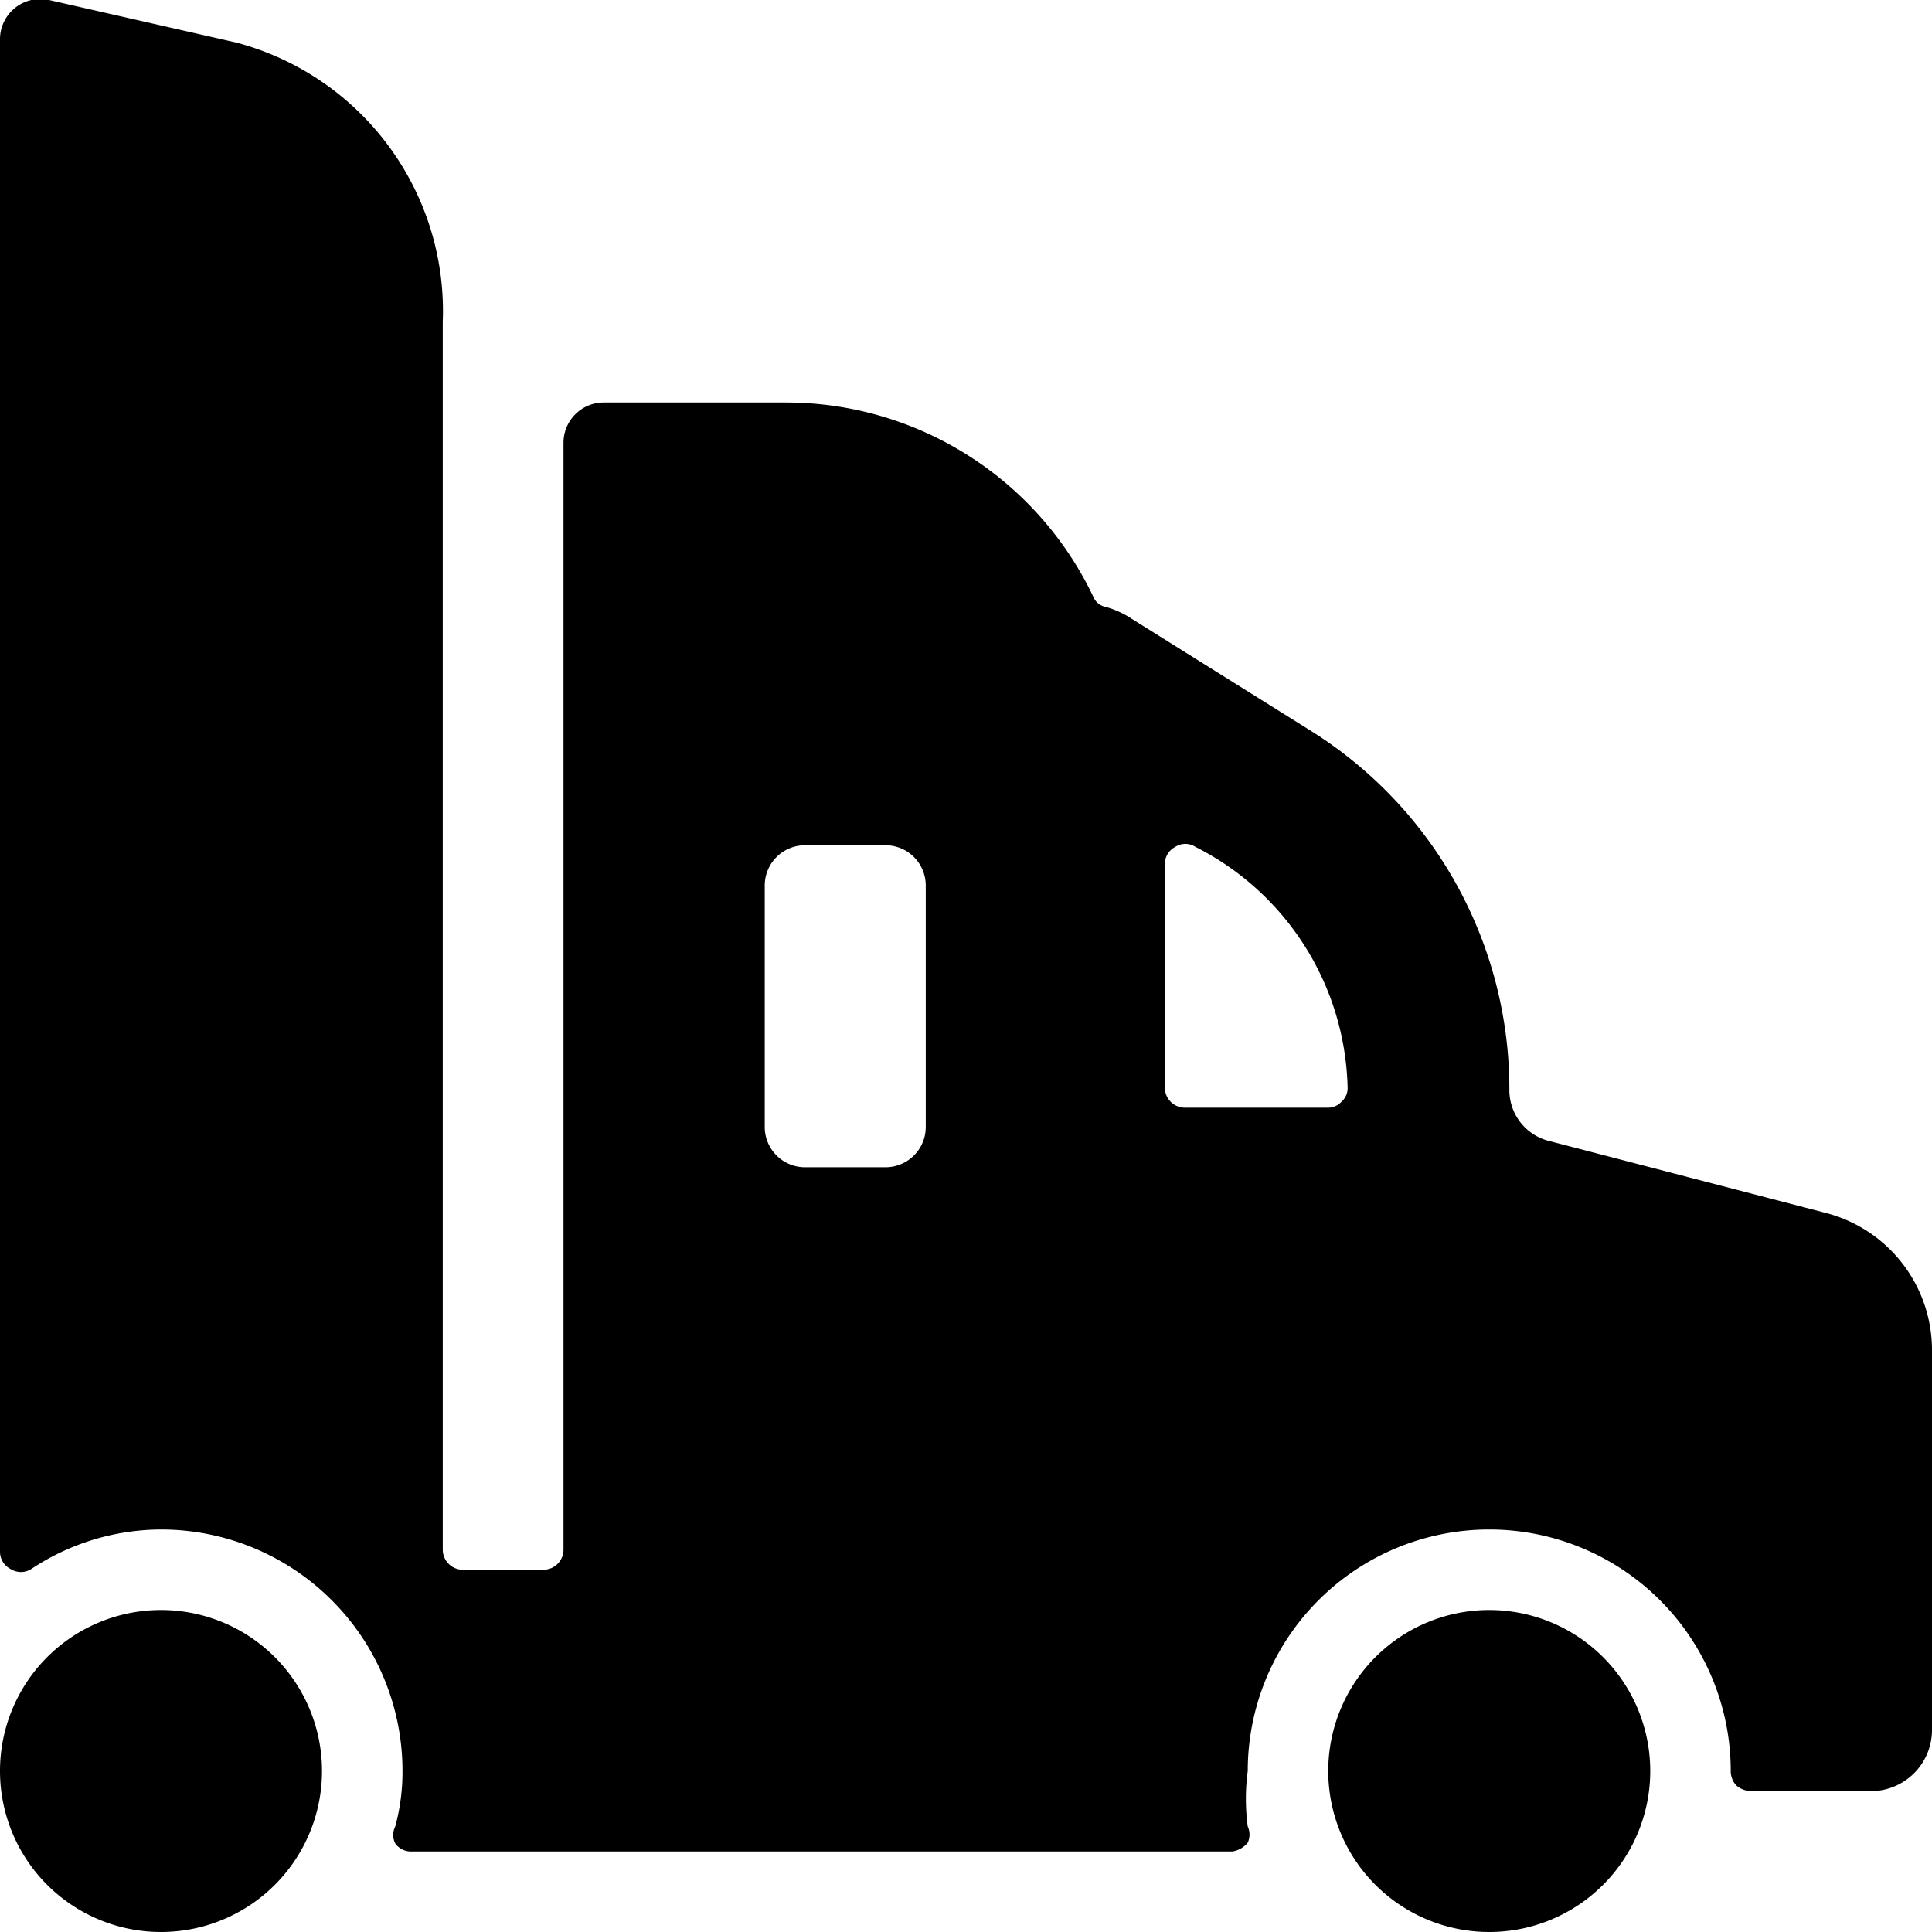
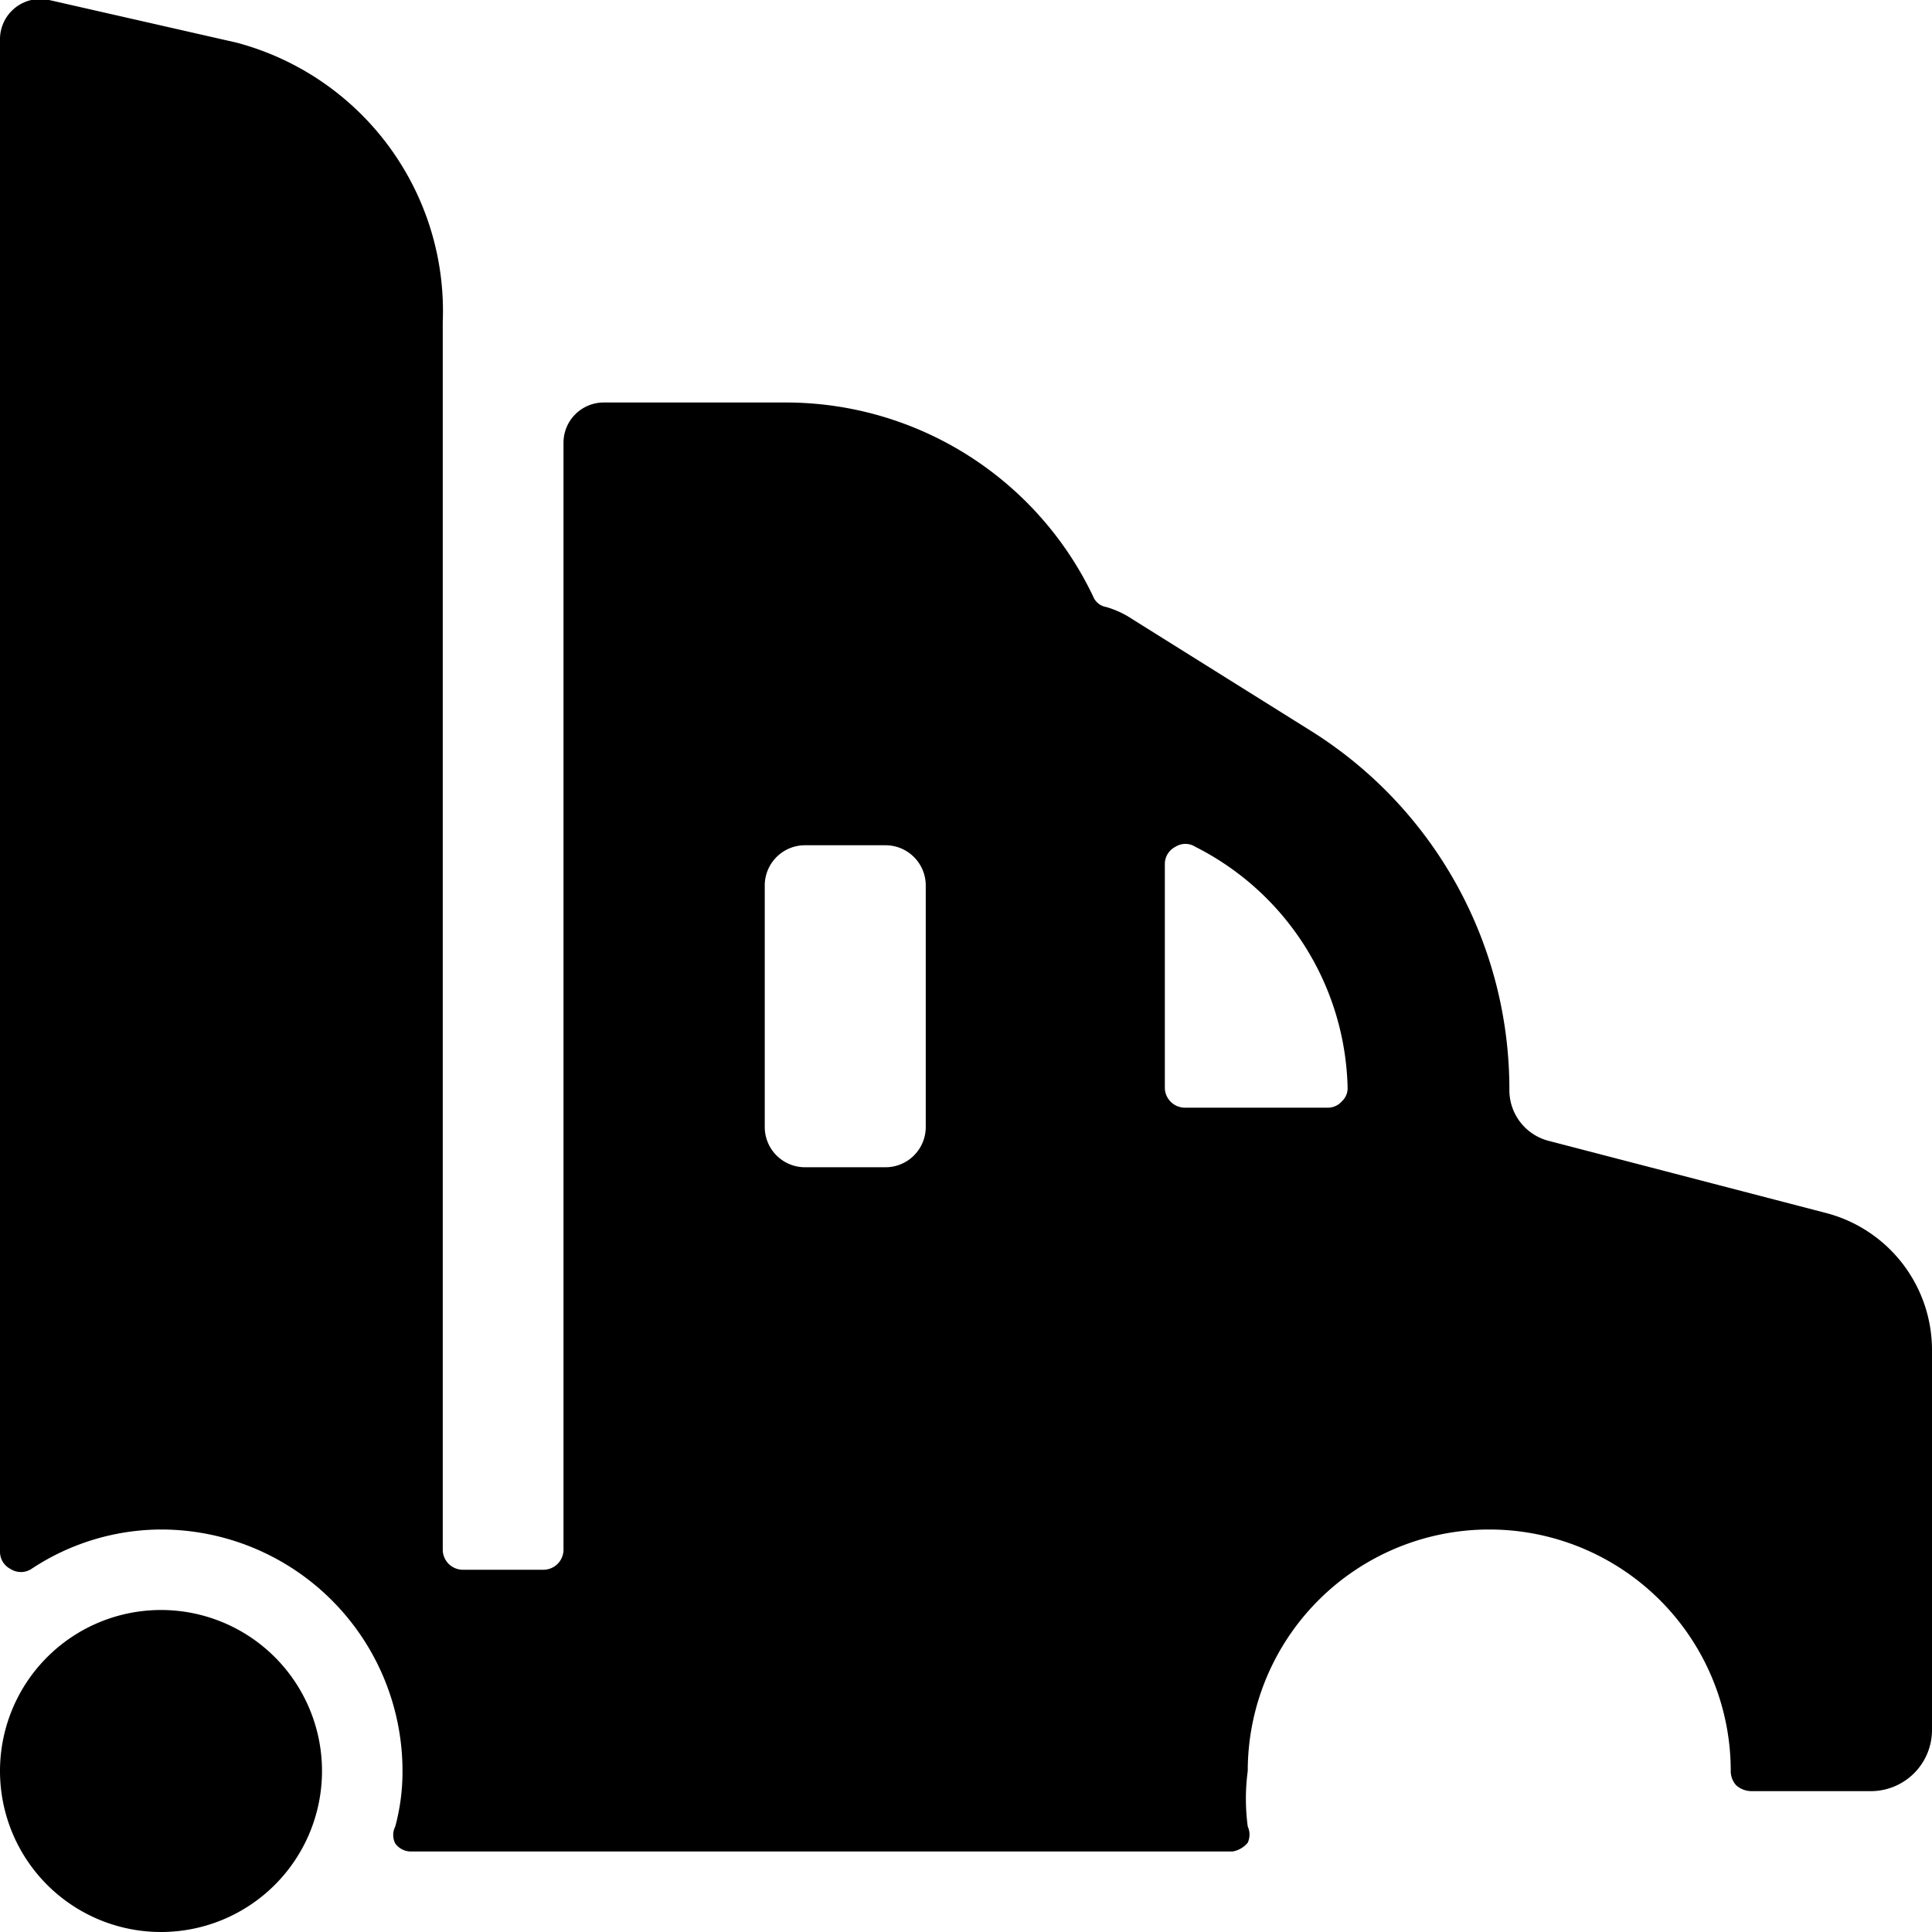
<svg xmlns="http://www.w3.org/2000/svg" viewBox="0 0 24 24">
  <g>
    <path d="M24 16.77a1.76 1.76 0 0 0 -1.31 -1.7l-3.46 -0.9a0.65 0.65 0 0 1 -0.48 -0.63 5.25 5.25 0 0 0 -2.48 -4.47L14 7.65a1.19 1.19 0 0 0 -0.26 -0.11 0.21 0.21 0 0 1 -0.16 -0.13A4.23 4.23 0 0 0 9.77 5H7.5a0.5 0.5 0 0 0 -0.5 0.5v13.75a0.25 0.25 0 0 1 -0.25 0.25h-1a0.25 0.25 0 0 1 -0.25 -0.25V4A3.45 3.45 0 0 0 2.94 0.53L0.61 0A0.5 0.5 0 0 0 0 0.5v18.77a0.24 0.24 0 0 0 0.13 0.22 0.24 0.24 0 0 0 0.26 0A2.93 2.93 0 0 1 2 19a3 3 0 0 1 3 3 2.61 2.61 0 0 1 -0.09 0.69 0.23 0.23 0 0 0 0 0.21 0.24 0.24 0 0 0 0.19 0.1l10.21 0a0.31 0.31 0 0 0 0.19 -0.11 0.24 0.24 0 0 0 0 -0.2 2.59 2.59 0 0 1 0 -0.69 3 3 0 1 1 6 0 0.26 0.26 0 0 0 0.07 0.18 0.29 0.29 0 0 0 0.18 0.07h1.51a0.76 0.76 0 0 0 0.74 -0.75ZM11 10.5a0.5 0.5 0 0 1 0.5 0.5v3a0.5 0.5 0 0 1 -0.5 0.5h-1a0.5 0.5 0 0 1 -0.5 -0.5v-3a0.5 0.5 0 0 1 0.5 -0.5Zm5.74 3a0.22 0.22 0 0 1 -0.07 0.18 0.23 0.23 0 0 1 -0.18 0.08h-1.77a0.25 0.25 0 0 1 -0.25 -0.25v-2.78a0.24 0.24 0 0 1 0.13 -0.21 0.23 0.23 0 0 1 0.25 0 3.44 3.44 0 0 1 1.89 2.97Z" fill="#000000" stroke-width="1" />
-     <path d="M16.5 22a2 2 0 1 0 4 0 2 2 0 1 0 -4 0" fill="#000000" stroke-width="1" />
    <path d="M0 22a2 2 0 1 0 4 0 2 2 0 1 0 -4 0" fill="#000000" stroke-width="1" />
  </g>
</svg>